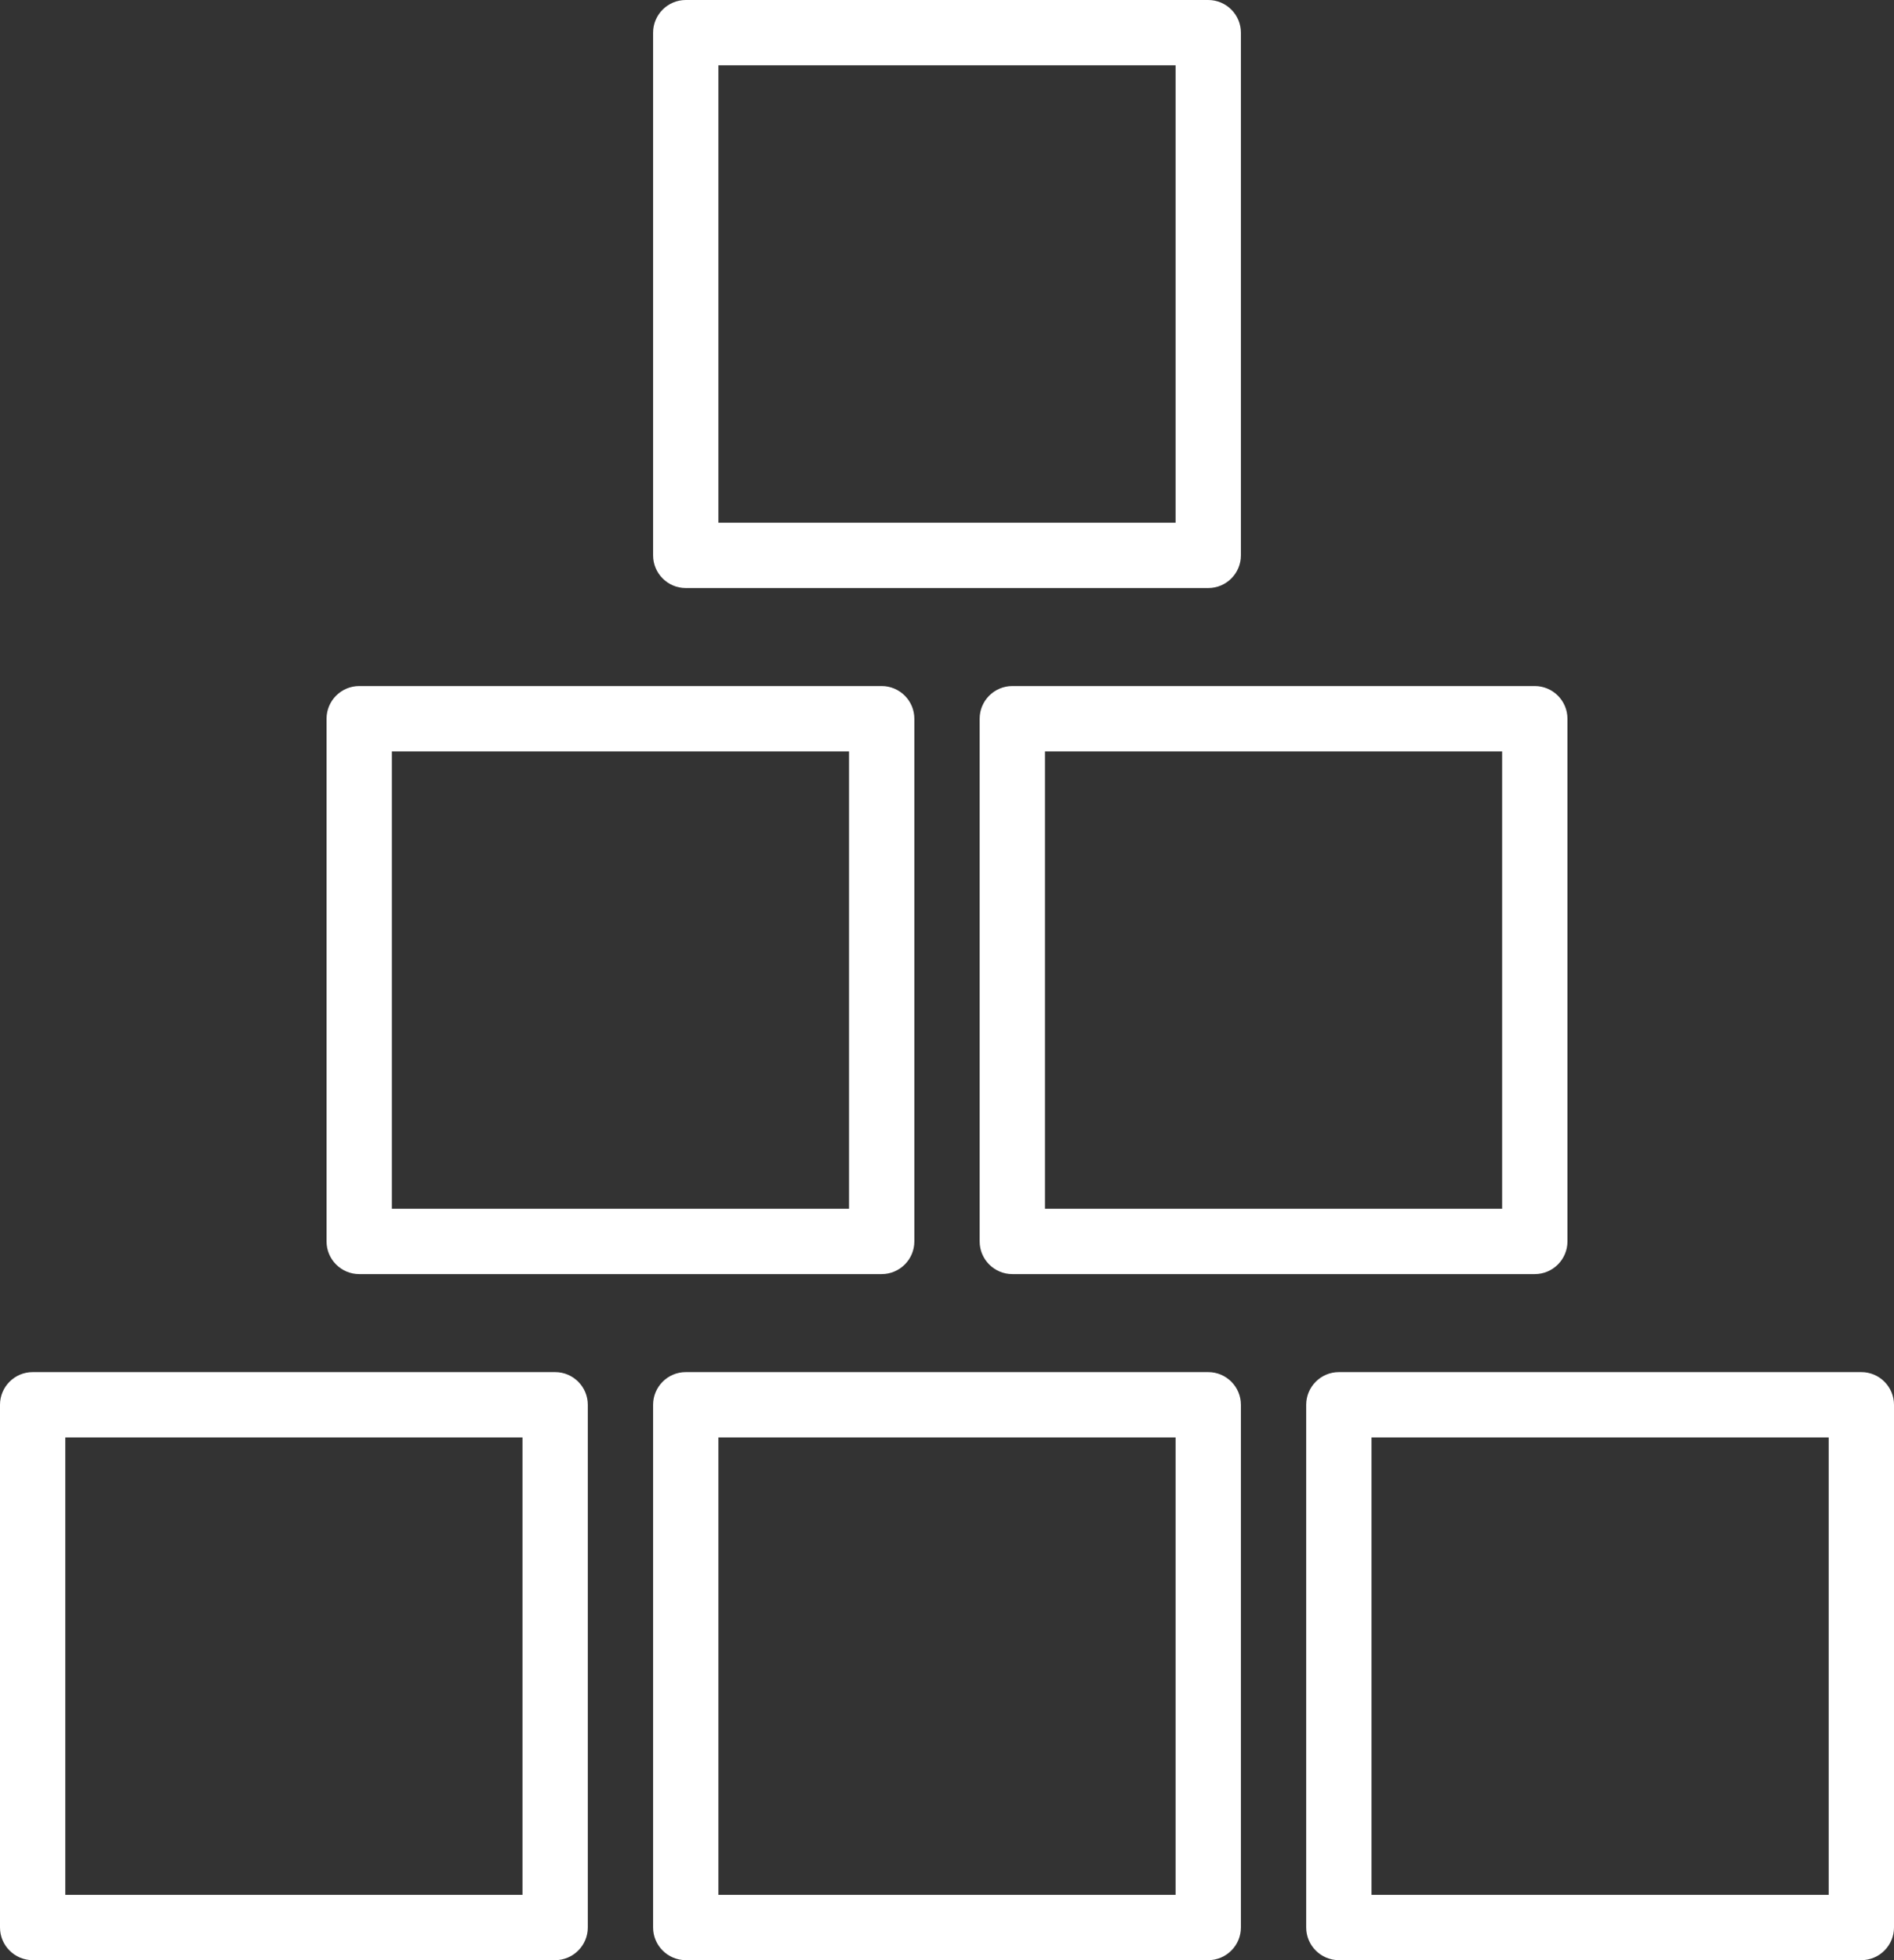
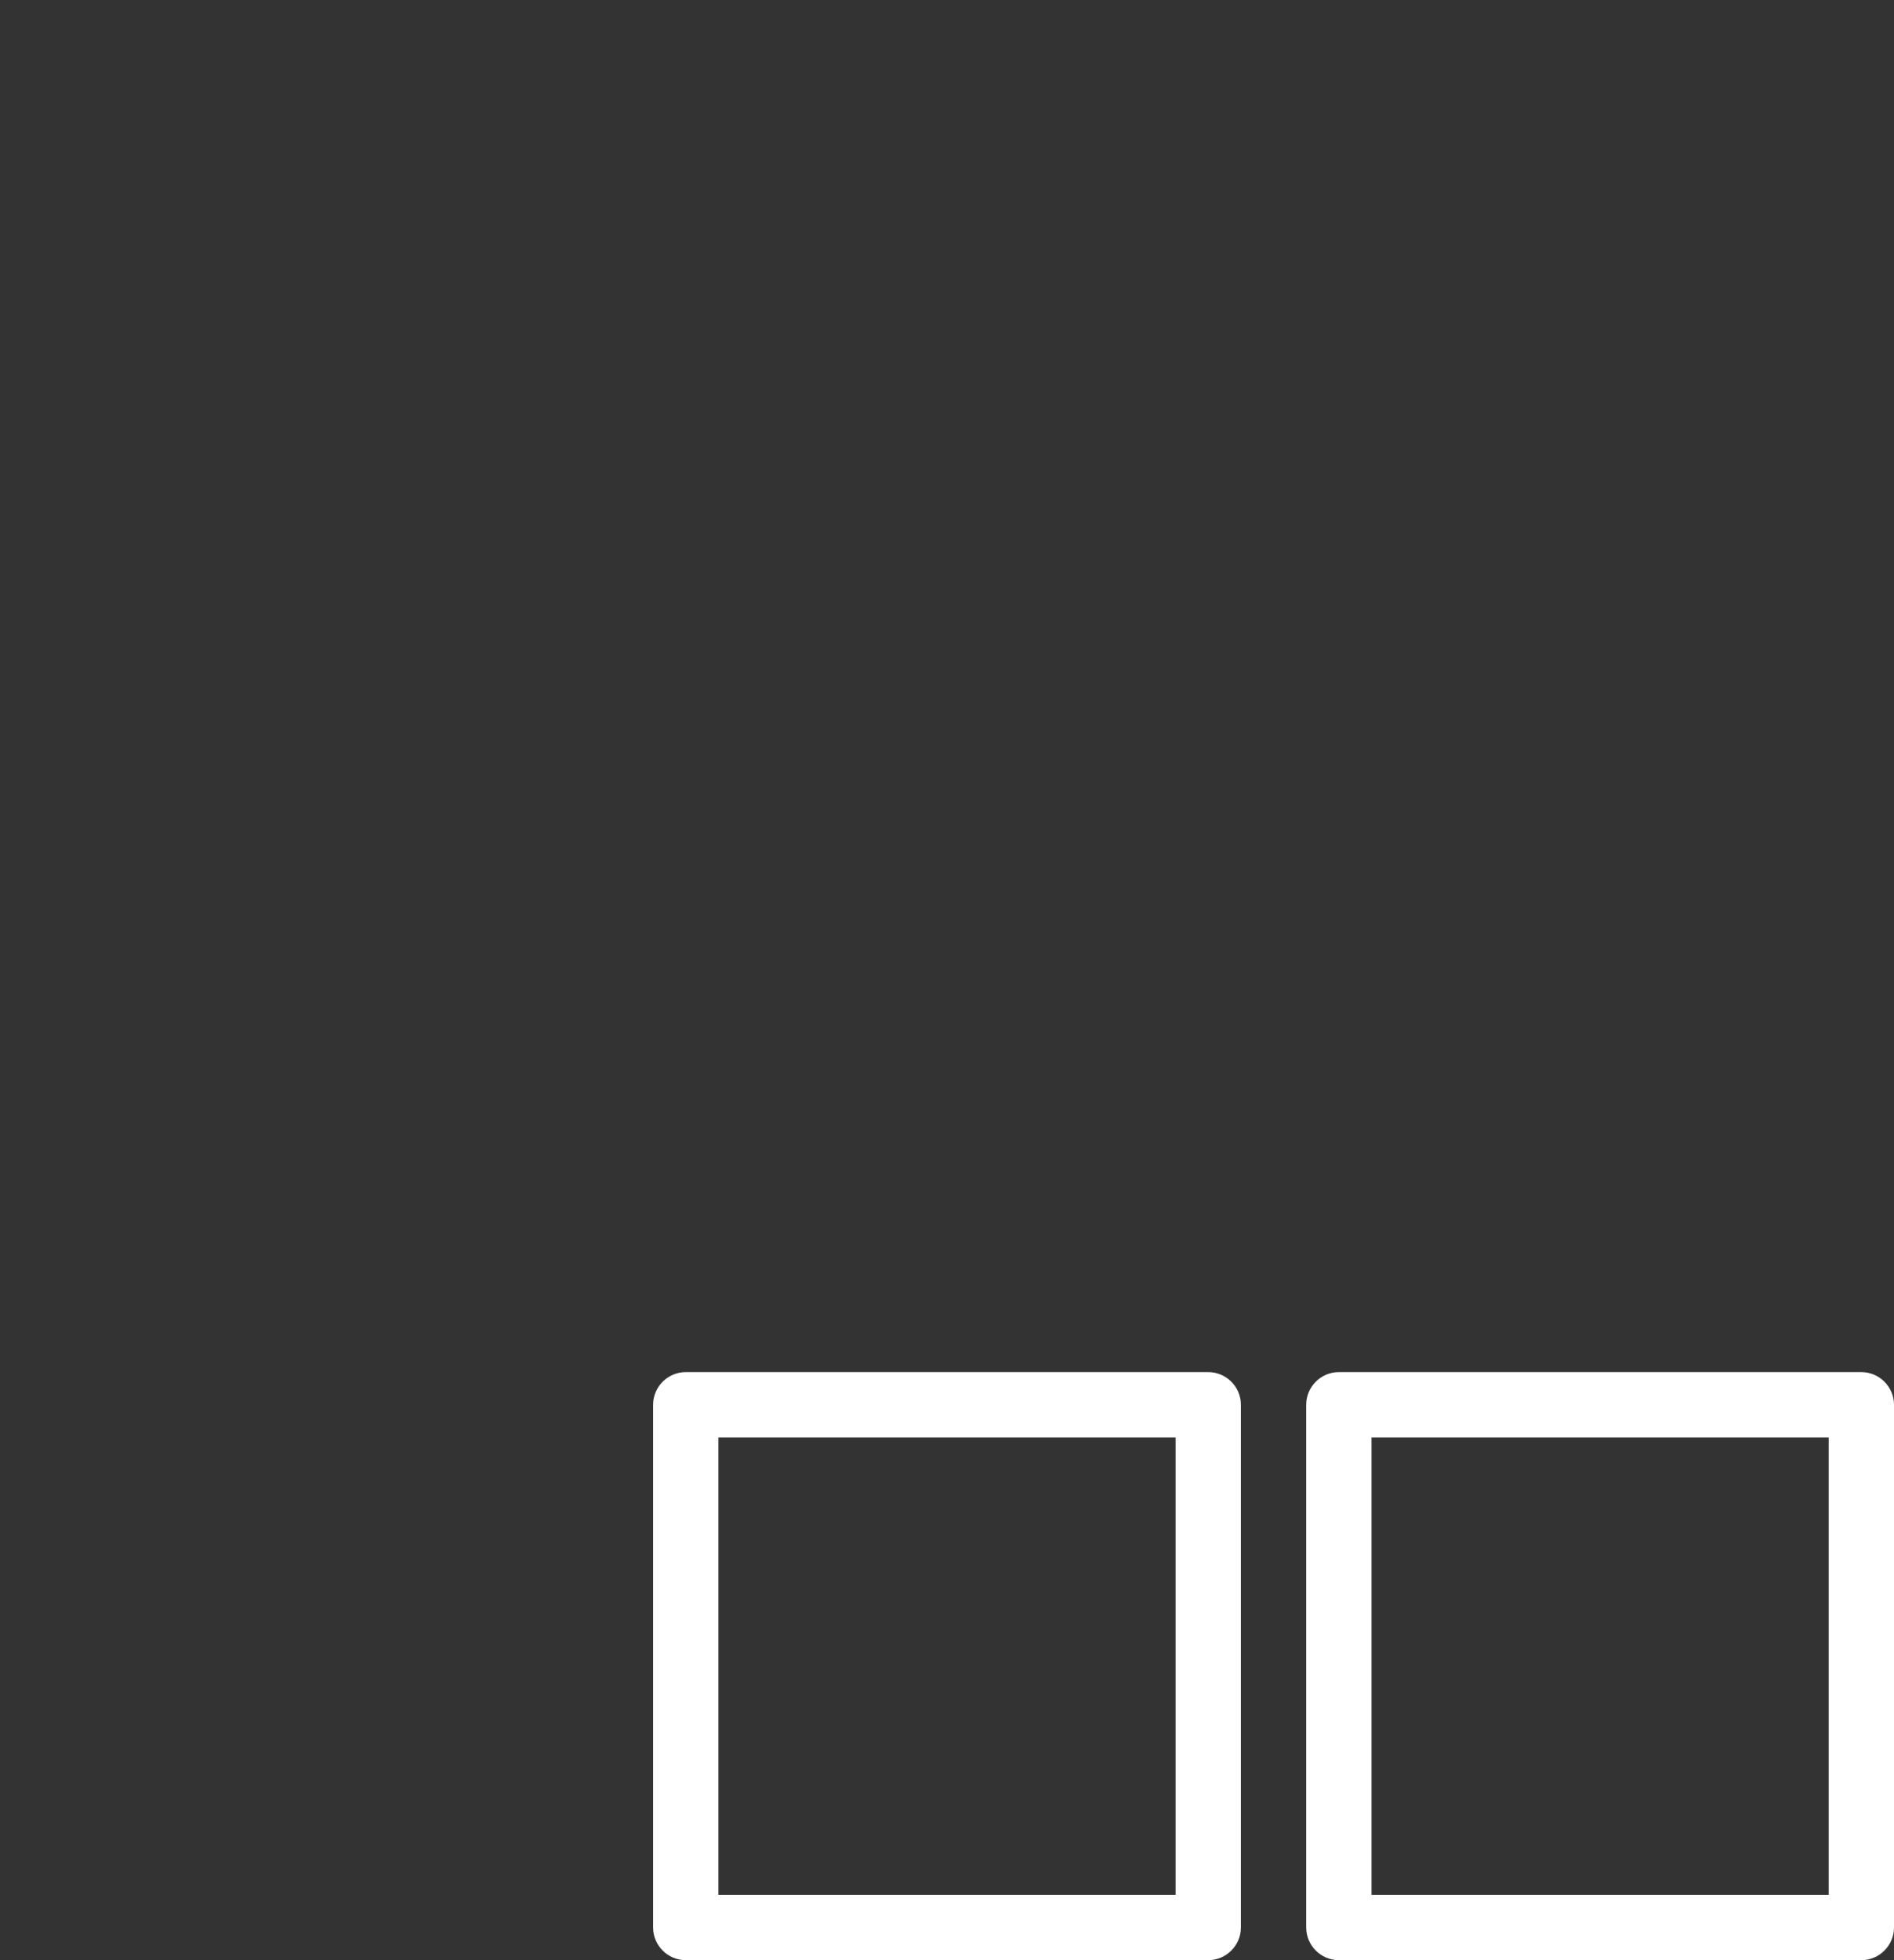
<svg xmlns="http://www.w3.org/2000/svg" fill="#000000" height="60" preserveAspectRatio="xMidYMid meet" version="1" viewBox="3.0 2.0 58.0 60.0" width="58" zoomAndPan="magnify">
  <rect x="3.0" y="2.0" width="58.0" height="60.0" fill="#333333" stroke="none" />
  <g fill="#ffffff" id="change1_1">
-     <path d="M 5 46 L 19 46 L 19 60 L 5 60 Z M 4 62 L 20 62 C 20.551 62 21 61.551 21 61 L 21 45 C 21 44.449 20.551 44 20 44 L 4 44 C 3.449 44 3 44.449 3 45 L 3 61 C 3 61.551 3.449 62 4 62" fill="inherit" />
    <path d="M 45 46 L 59 46 L 59 60 L 45 60 Z M 43 45 L 43 61 C 43 61.551 43.449 62 44 62 L 60 62 C 60.551 62 61 61.551 61 61 L 61 45 C 61 44.449 60.551 44 60 44 L 44 44 C 43.449 44 43 44.449 43 45" fill="inherit" />
    <path d="M 25 46 L 39 46 L 39 60 L 25 60 Z M 24 62 L 40 62 C 40.551 62 41 61.551 41 61 L 41 45 C 41 44.449 40.551 44 40 44 L 24 44 C 23.449 44 23 44.449 23 45 L 23 61 C 23 61.551 23.449 62 24 62" fill="inherit" />
-     <path d="M 35 25 L 49 25 L 49 39 L 35 39 Z M 33 24 L 33 40 C 33 40.551 33.449 41 34 41 L 50 41 C 50.551 41 51 40.551 51 40 L 51 24 C 51 23.449 50.551 23 50 23 L 34 23 C 33.449 23 33 23.449 33 24" fill="inherit" />
-     <path d="M 15 25 L 29 25 L 29 39 L 15 39 Z M 14 41 L 30 41 C 30.551 41 31 40.551 31 40 L 31 24 C 31 23.449 30.551 23 30 23 L 14 23 C 13.449 23 13 23.449 13 24 L 13 40 C 13 40.551 13.449 41 14 41" fill="inherit" />
-     <path d="M 25 4 L 39 4 L 39 18 L 25 18 Z M 24 20 L 40 20 C 40.551 20 41 19.551 41 19 L 41 3 C 41 2.449 40.551 2 40 2 L 24 2 C 23.449 2 23 2.449 23 3 L 23 19 C 23 19.551 23.449 20 24 20" fill="inherit" />
  </g>
</svg>